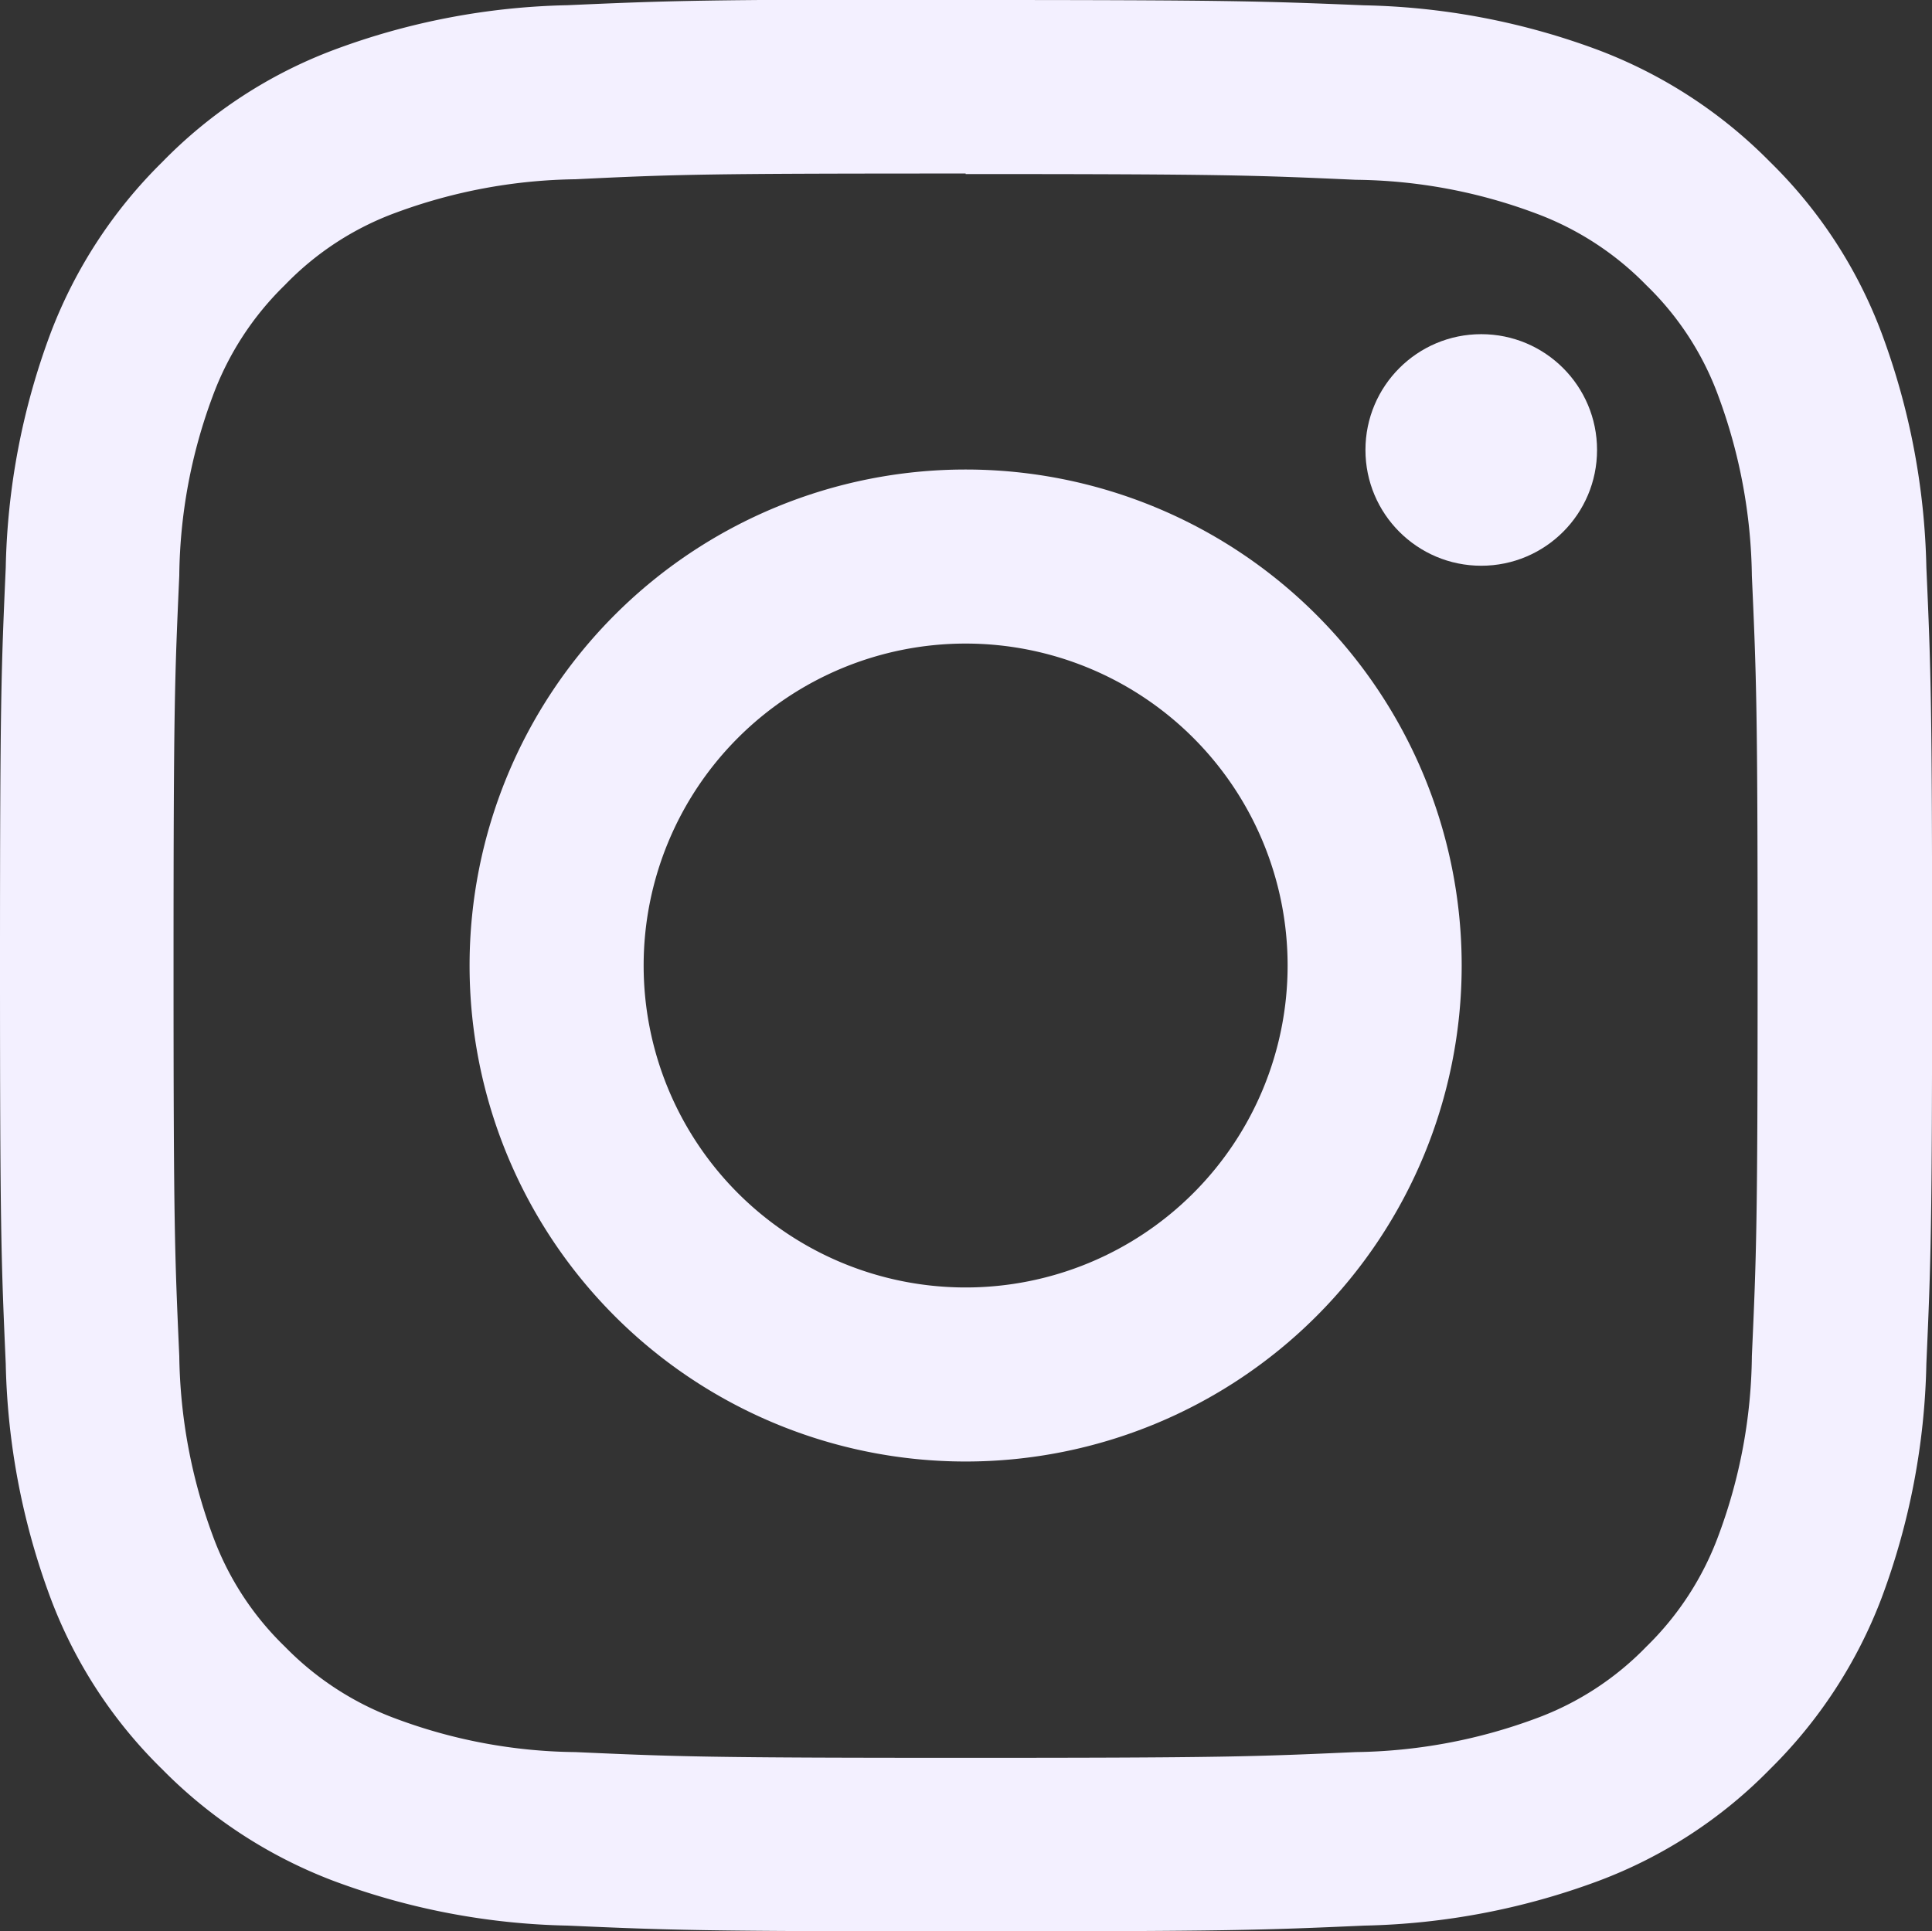
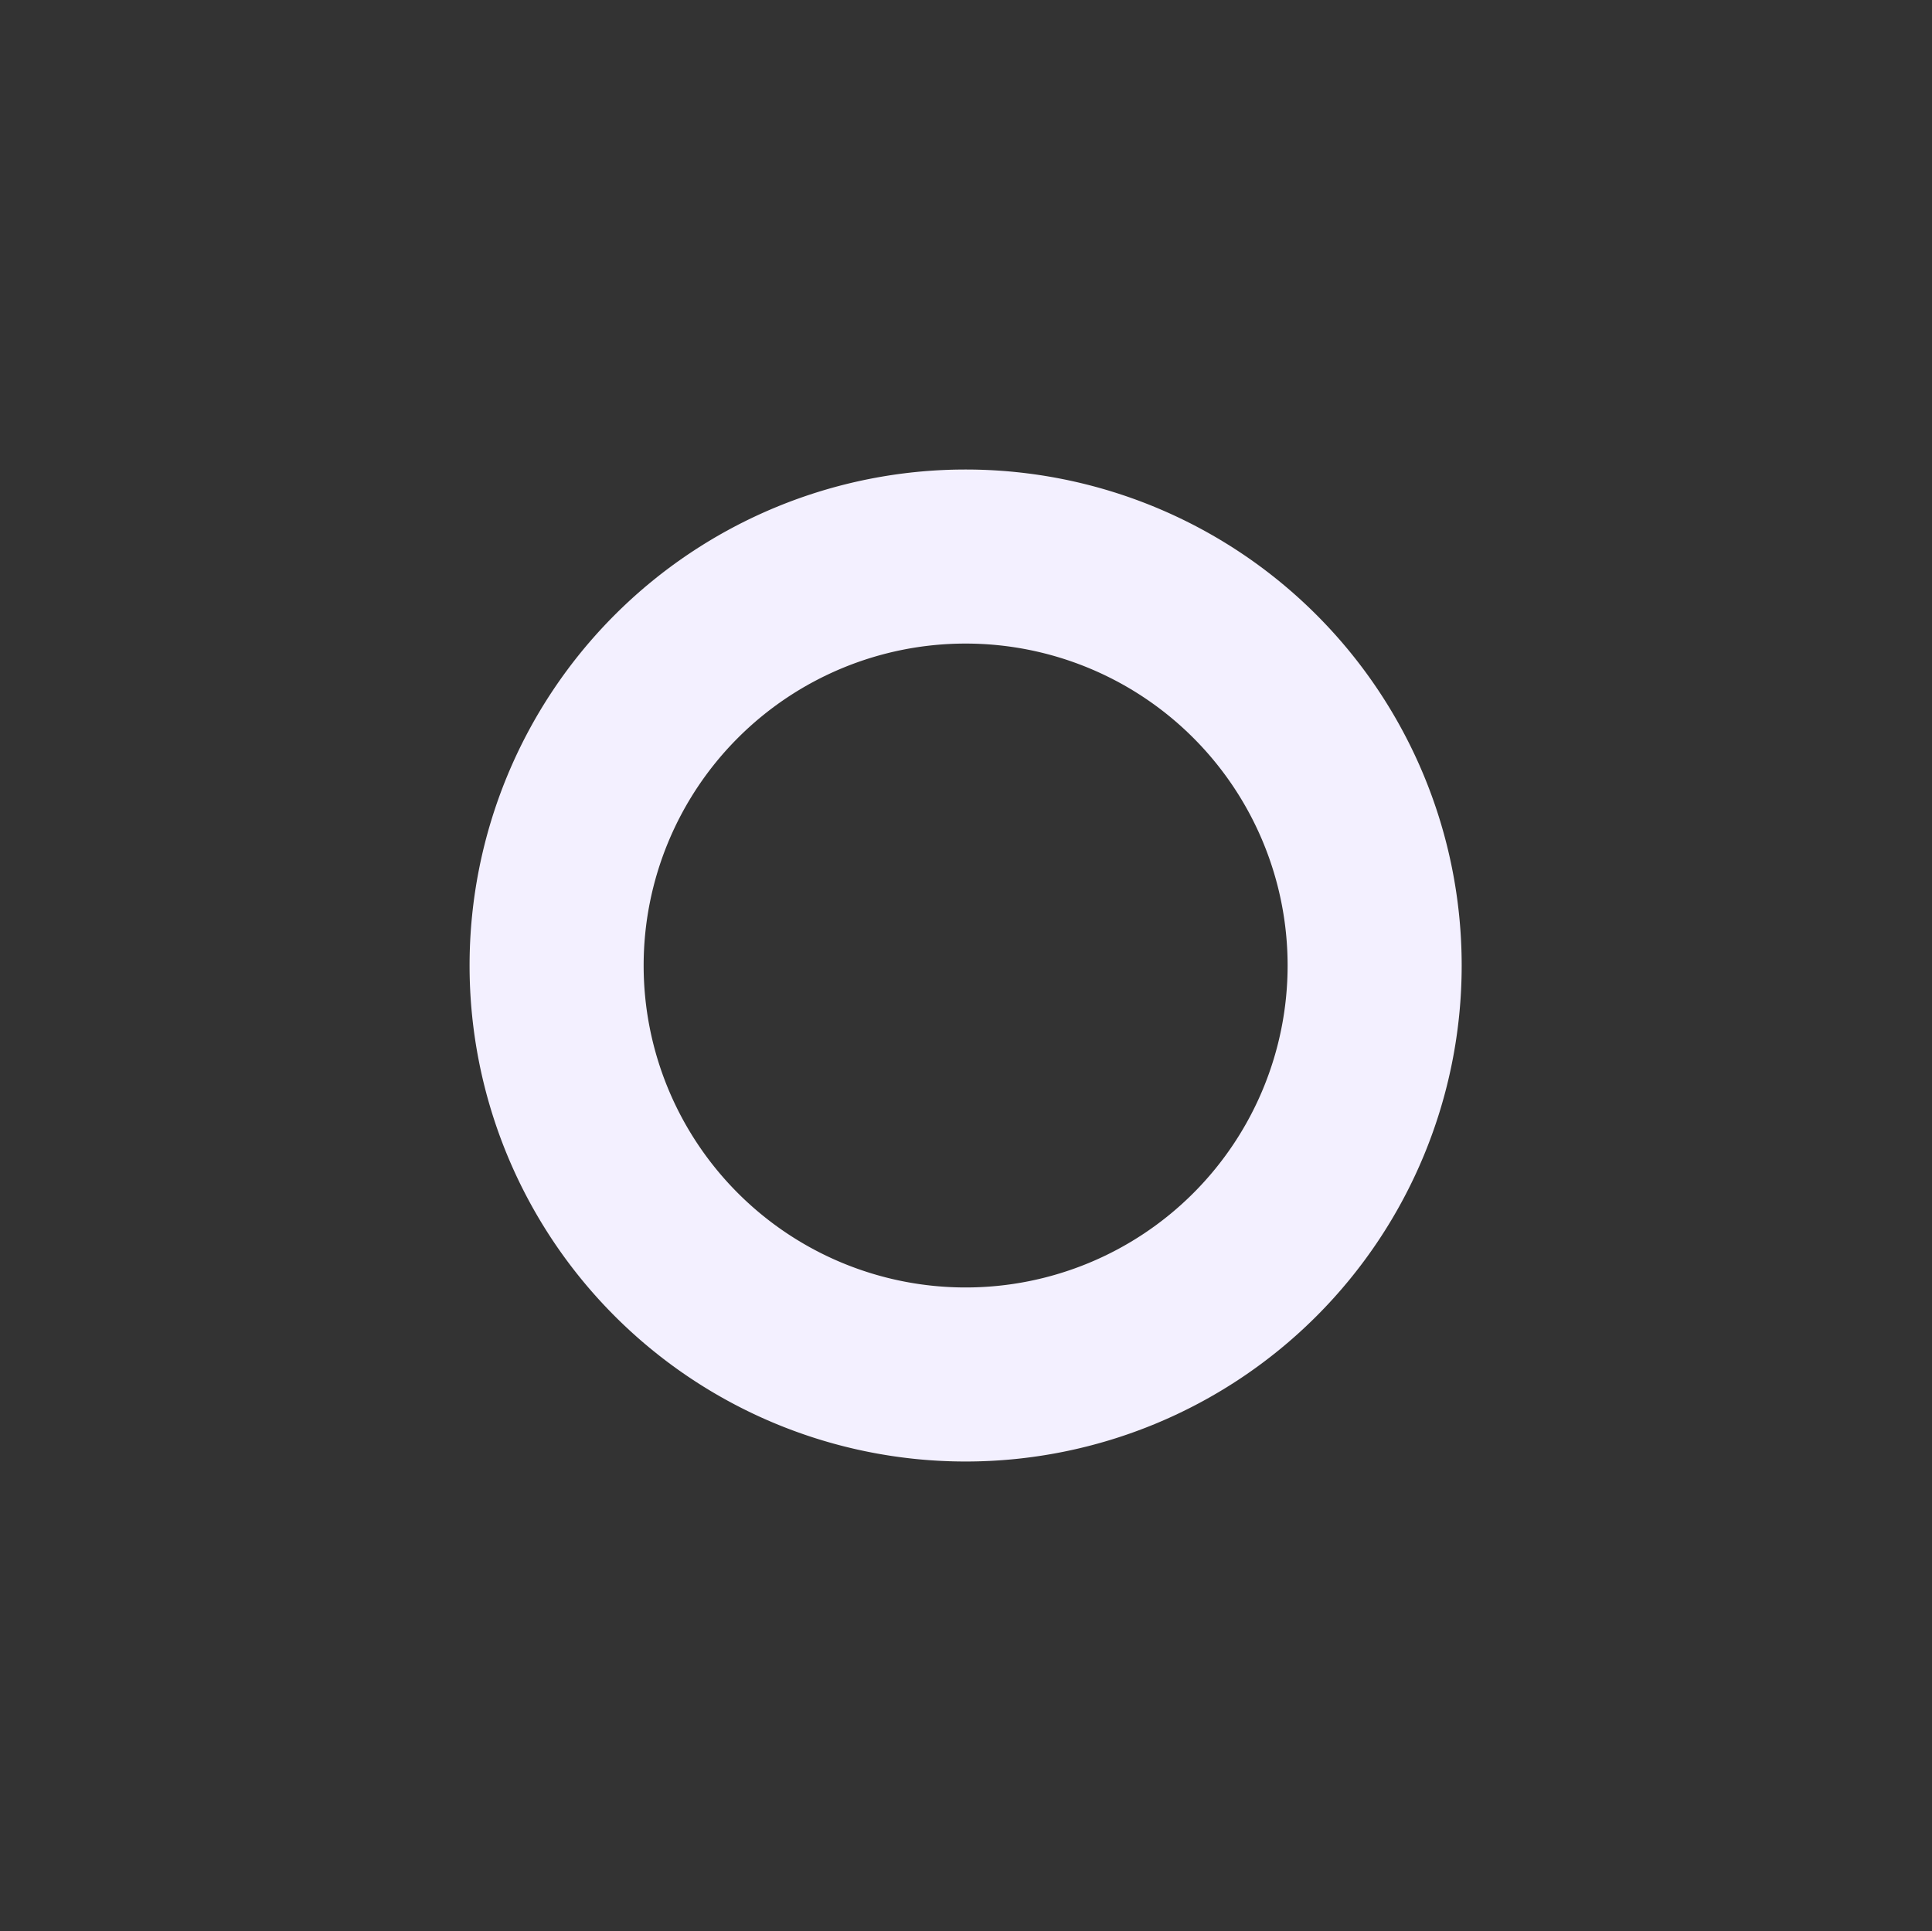
<svg xmlns="http://www.w3.org/2000/svg" width="18.169" height="18.165" viewBox="0 0 18.169 18.165">
  <rect x="0" y="0" width="18.169" height="18.165" fill="#333333" stroke="none" />
  <g id="_16304616191553750378" data-name="16304616191553750378" transform="translate(-4.1 -4.1)">
-     <path id="Path_45" data-name="Path 45" d="M13.181,5.737c2.426,0,2.711.011,3.67.054a4.956,4.956,0,0,1,1.687.314,2.818,2.818,0,0,1,1.045.678,2.774,2.774,0,0,1,.678,1.045,5.048,5.048,0,0,1,.314,1.687c.043.959.054,1.244.054,3.67s-.011,2.711-.054,3.67a4.956,4.956,0,0,1-.314,1.687,2.818,2.818,0,0,1-.678,1.045,2.775,2.775,0,0,1-1.045.678,5.049,5.049,0,0,1-1.687.314c-.959.043-1.244.054-3.67.054s-2.711-.011-3.67-.054a4.956,4.956,0,0,1-1.687-.314,2.819,2.819,0,0,1-1.045-.678A2.774,2.774,0,0,1,6.1,18.541a5.048,5.048,0,0,1-.314-1.687c-.043-.959-.054-1.244-.054-3.67s.011-2.711.054-3.67A4.956,4.956,0,0,1,6.1,7.827a2.818,2.818,0,0,1,.678-1.045A2.774,2.774,0,0,1,7.824,6.1a5.049,5.049,0,0,1,1.687-.314c.959-.047,1.244-.054,3.67-.054m0-1.637c-2.466,0-2.776.011-3.746.054a6.657,6.657,0,0,0-2.2.422A4.426,4.426,0,0,0,5.625,5.625,4.5,4.5,0,0,0,4.576,7.233a6.66,6.66,0,0,0-.422,2.206c-.043.966-.054,1.276-.054,3.742s.011,2.776.054,3.745a6.7,6.7,0,0,0,.422,2.206A4.426,4.426,0,0,0,5.625,20.74a4.5,4.5,0,0,0,1.608,1.049,6.661,6.661,0,0,0,2.206.422c.97.043,1.276.054,3.746.054s2.776-.011,3.746-.054a6.7,6.7,0,0,0,2.206-.422,4.426,4.426,0,0,0,1.608-1.049,4.5,4.5,0,0,0,1.049-1.608,6.66,6.66,0,0,0,.422-2.206c.043-.97.054-1.276.054-3.745s-.011-2.776-.054-3.745a6.7,6.7,0,0,0-.422-2.206,4.426,4.426,0,0,0-1.049-1.608,4.5,4.5,0,0,0-1.608-1.049A6.661,6.661,0,0,0,16.93,4.15c-.973-.04-1.283-.05-3.749-.05Z" fill="#f3f0ff" />
    <path id="Path_46" data-name="Path 46" d="M131.265,126.6a4.665,4.665,0,1,0,4.665,4.665A4.665,4.665,0,0,0,131.265,126.6Zm0,7.693a3.028,3.028,0,1,1,3.028-3.028A3.028,3.028,0,0,1,131.265,134.293Z" transform="translate(-118.084 -118.084)" fill="#f3f0ff" />
-     <ellipse id="Ellipse_1" data-name="Ellipse 1" cx="1.089" cy="1.089" rx="1.089" ry="1.089" transform="translate(16.941 7.243)" fill="#f3f0ff" />
  </g>
</svg>